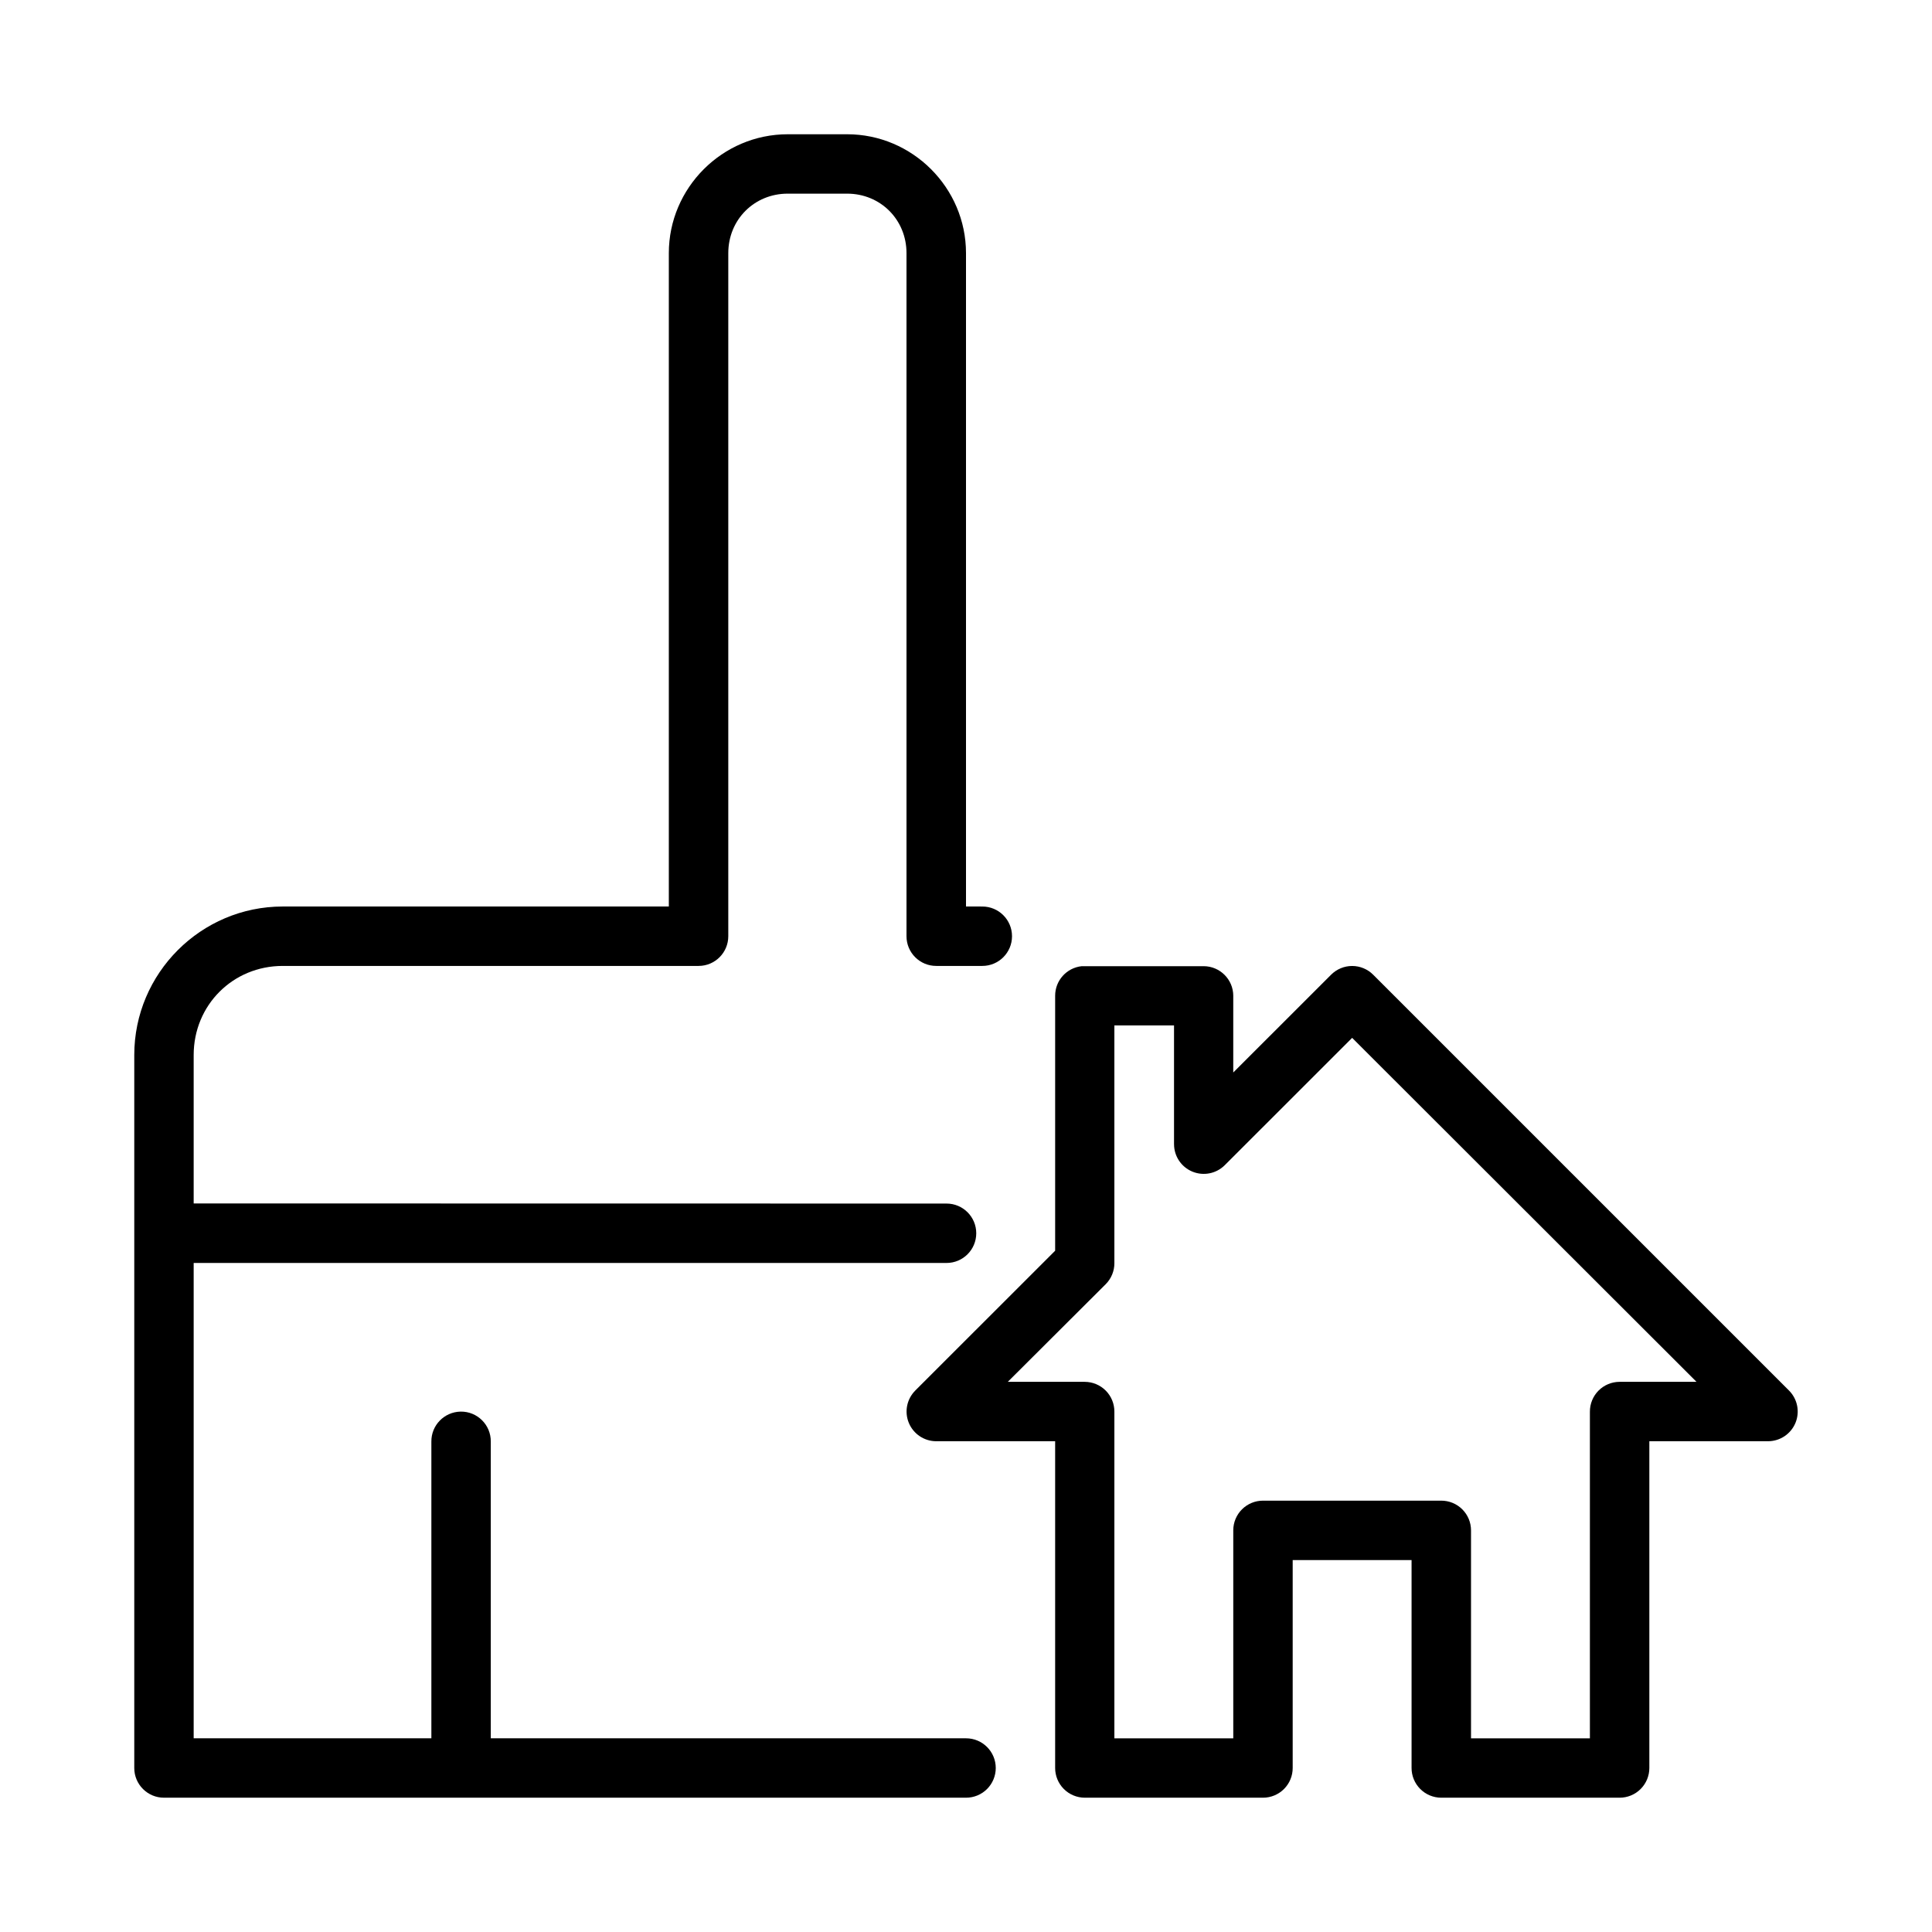
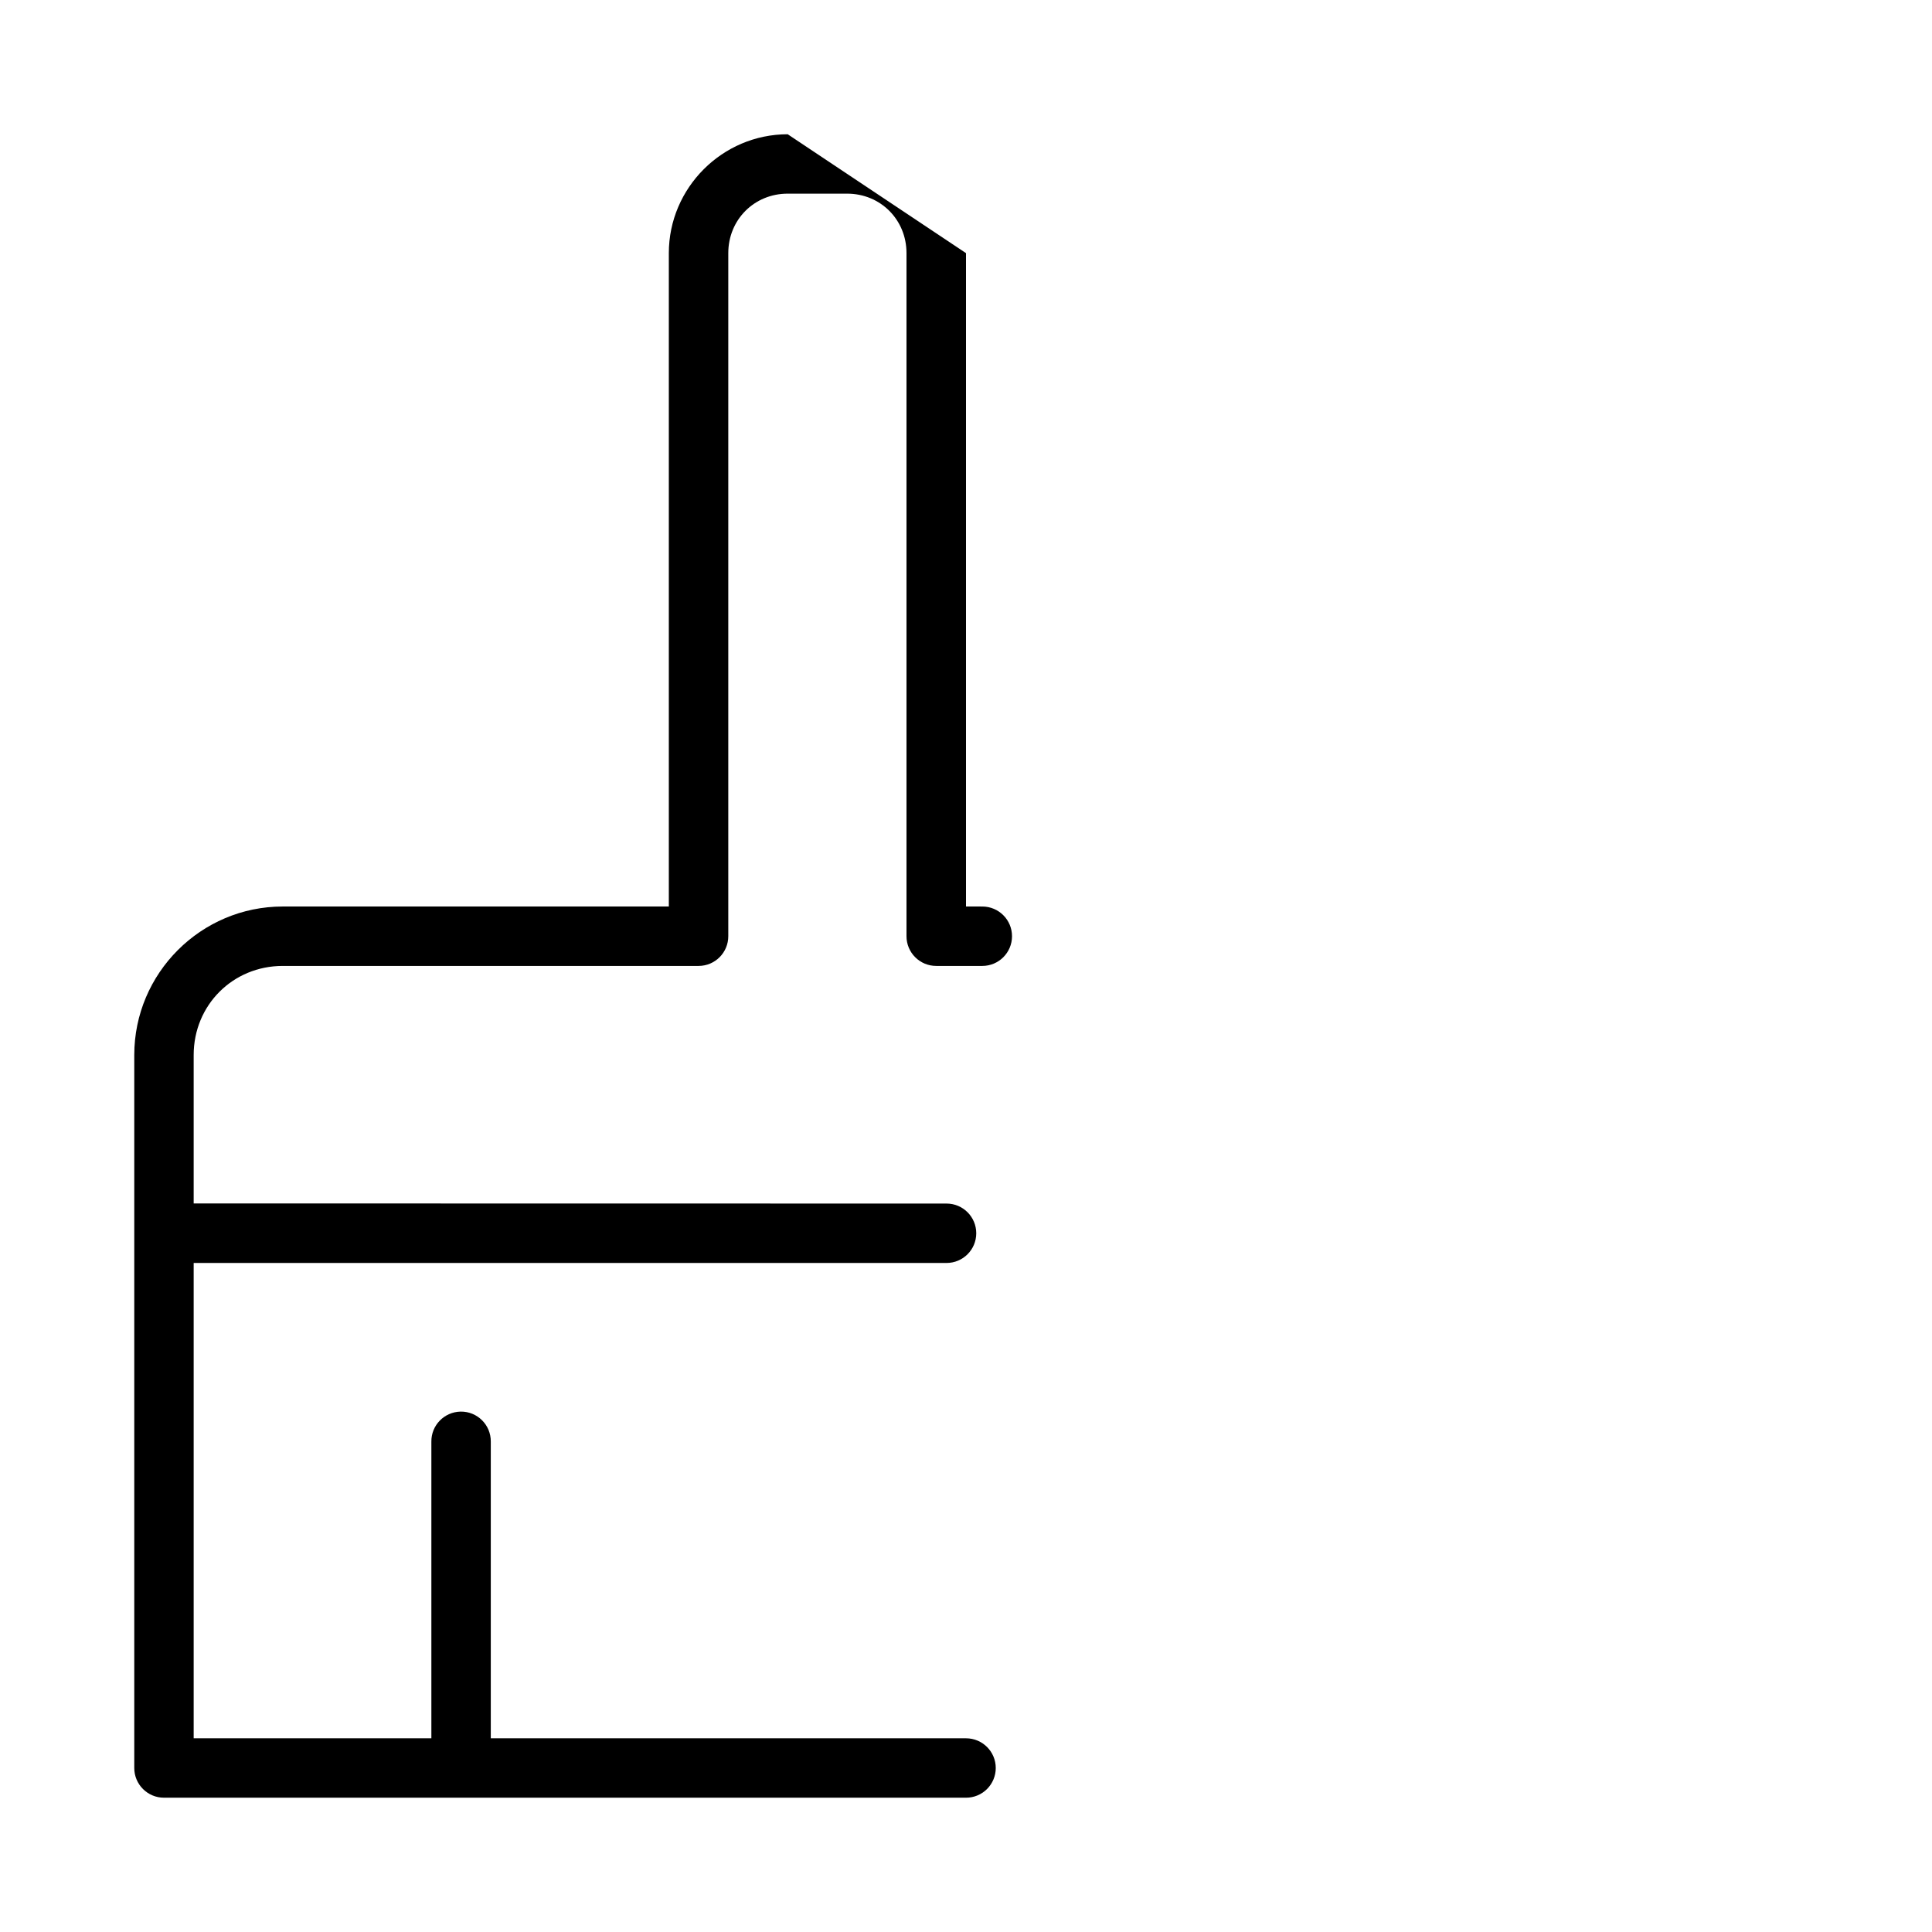
<svg xmlns="http://www.w3.org/2000/svg" fill="#000000" width="800px" height="800px" version="1.1" viewBox="144 144 512 512">
  <g>
-     <path d="m430.66 400.05c-4.008 0.43-7.043 3.812-7.035 7.84v67.566l-37.086 37.066 0.004 0.004c-2.242 2.254-2.91 5.633-1.688 8.57 1.219 2.934 4.086 4.848 7.266 4.848h31.504v86.566c-0.008 2.09 0.816 4.094 2.289 5.578 1.469 1.48 3.473 2.316 5.559 2.324h47.258c2.09-0.008 4.09-0.844 5.562-2.324 1.473-1.484 2.293-3.488 2.285-5.578v-55.078h31.504v55.078c-0.008 2.09 0.816 4.094 2.289 5.578 1.469 1.48 3.473 2.316 5.559 2.324h47.258c2.102 0.008 4.117-0.82 5.598-2.305 1.484-1.484 2.316-3.496 2.309-5.598v-86.566h31.504c3.172-0.023 6.016-1.945 7.223-4.875 1.203-2.93 0.535-6.297-1.699-8.543l-110.21-110.21c-1.477-1.484-3.484-2.32-5.578-2.32s-4.102 0.836-5.582 2.32l-25.926 25.91v-20.336h0.004c-0.016-4.324-3.523-7.828-7.848-7.84h-31.508c-0.27-0.016-0.539-0.016-0.812 0zm8.66 15.688h15.809v31.488h0.004c0 3.176 1.914 6.043 4.852 7.262s6.32 0.555 8.574-1.688l33.773-33.754 91.262 91.156h-20.406c-2.09 0.008-4.09 0.844-5.559 2.324-1.473 1.484-2.297 3.488-2.289 5.578v86.566h-31.504v-55.137c-0.008-2.09-0.844-4.086-2.328-5.559-1.48-1.469-3.488-2.293-5.578-2.285h-47.199c-2.09-0.008-4.094 0.816-5.578 2.285-1.48 1.473-2.32 3.469-2.324 5.559v55.137h-31.508v-86.566c0.008-2.09-0.812-4.094-2.285-5.578-1.473-1.48-3.473-2.316-5.562-2.324h-20.402l25.984-25.91c1.465-1.488 2.281-3.492 2.266-5.578z" />
-     <path d="m352.75 179.58c-17.309 0-31.504 14.191-31.504 31.504v173.15h-102.32c-21.668 0-39.344 17.684-39.344 39.359v188.93c-0.008 4.367 3.539 7.906 7.902 7.887h212.53c2.086 0 4.09-0.828 5.566-2.305 1.473-1.477 2.305-3.477 2.305-5.566 0-4.348-3.527-7.871-7.871-7.871h-125.95v-78.613c0.055-4.438-3.574-8.043-8.012-7.965-4.328 0.09-7.785 3.633-7.734 7.965v78.613h-62.992v-125.97h199.52c4.348 0 7.871-3.523 7.871-7.871 0-4.348-3.523-7.871-7.871-7.871l-199.52-0.031v-39.328c0-13.223 10.383-23.617 23.602-23.617h110.22c4.352-0.008 7.871-3.551 7.856-7.902v-181c0-8.859 6.887-15.758 15.742-15.758h15.742c8.859 0 15.742 6.898 15.742 15.758v181c-0.016 4.371 3.531 7.918 7.902 7.902h12.191c4.348 0 7.871-3.523 7.871-7.871 0-4.348-3.523-7.871-7.871-7.871l-4.324-0.004v-173.15c0-17.312-14.195-31.504-31.504-31.504z" />
+     <path d="m352.75 179.58c-17.309 0-31.504 14.191-31.504 31.504v173.15h-102.32c-21.668 0-39.344 17.684-39.344 39.359v188.93c-0.008 4.367 3.539 7.906 7.902 7.887h212.53c2.086 0 4.09-0.828 5.566-2.305 1.473-1.477 2.305-3.477 2.305-5.566 0-4.348-3.527-7.871-7.871-7.871h-125.95v-78.613c0.055-4.438-3.574-8.043-8.012-7.965-4.328 0.09-7.785 3.633-7.734 7.965v78.613h-62.992v-125.97h199.52c4.348 0 7.871-3.523 7.871-7.871 0-4.348-3.523-7.871-7.871-7.871l-199.52-0.031v-39.328c0-13.223 10.383-23.617 23.602-23.617h110.22c4.352-0.008 7.871-3.551 7.856-7.902v-181c0-8.859 6.887-15.758 15.742-15.758h15.742c8.859 0 15.742 6.898 15.742 15.758v181c-0.016 4.371 3.531 7.918 7.902 7.902h12.191c4.348 0 7.871-3.523 7.871-7.871 0-4.348-3.523-7.871-7.871-7.871l-4.324-0.004v-173.15z" />
  </g>
</svg>